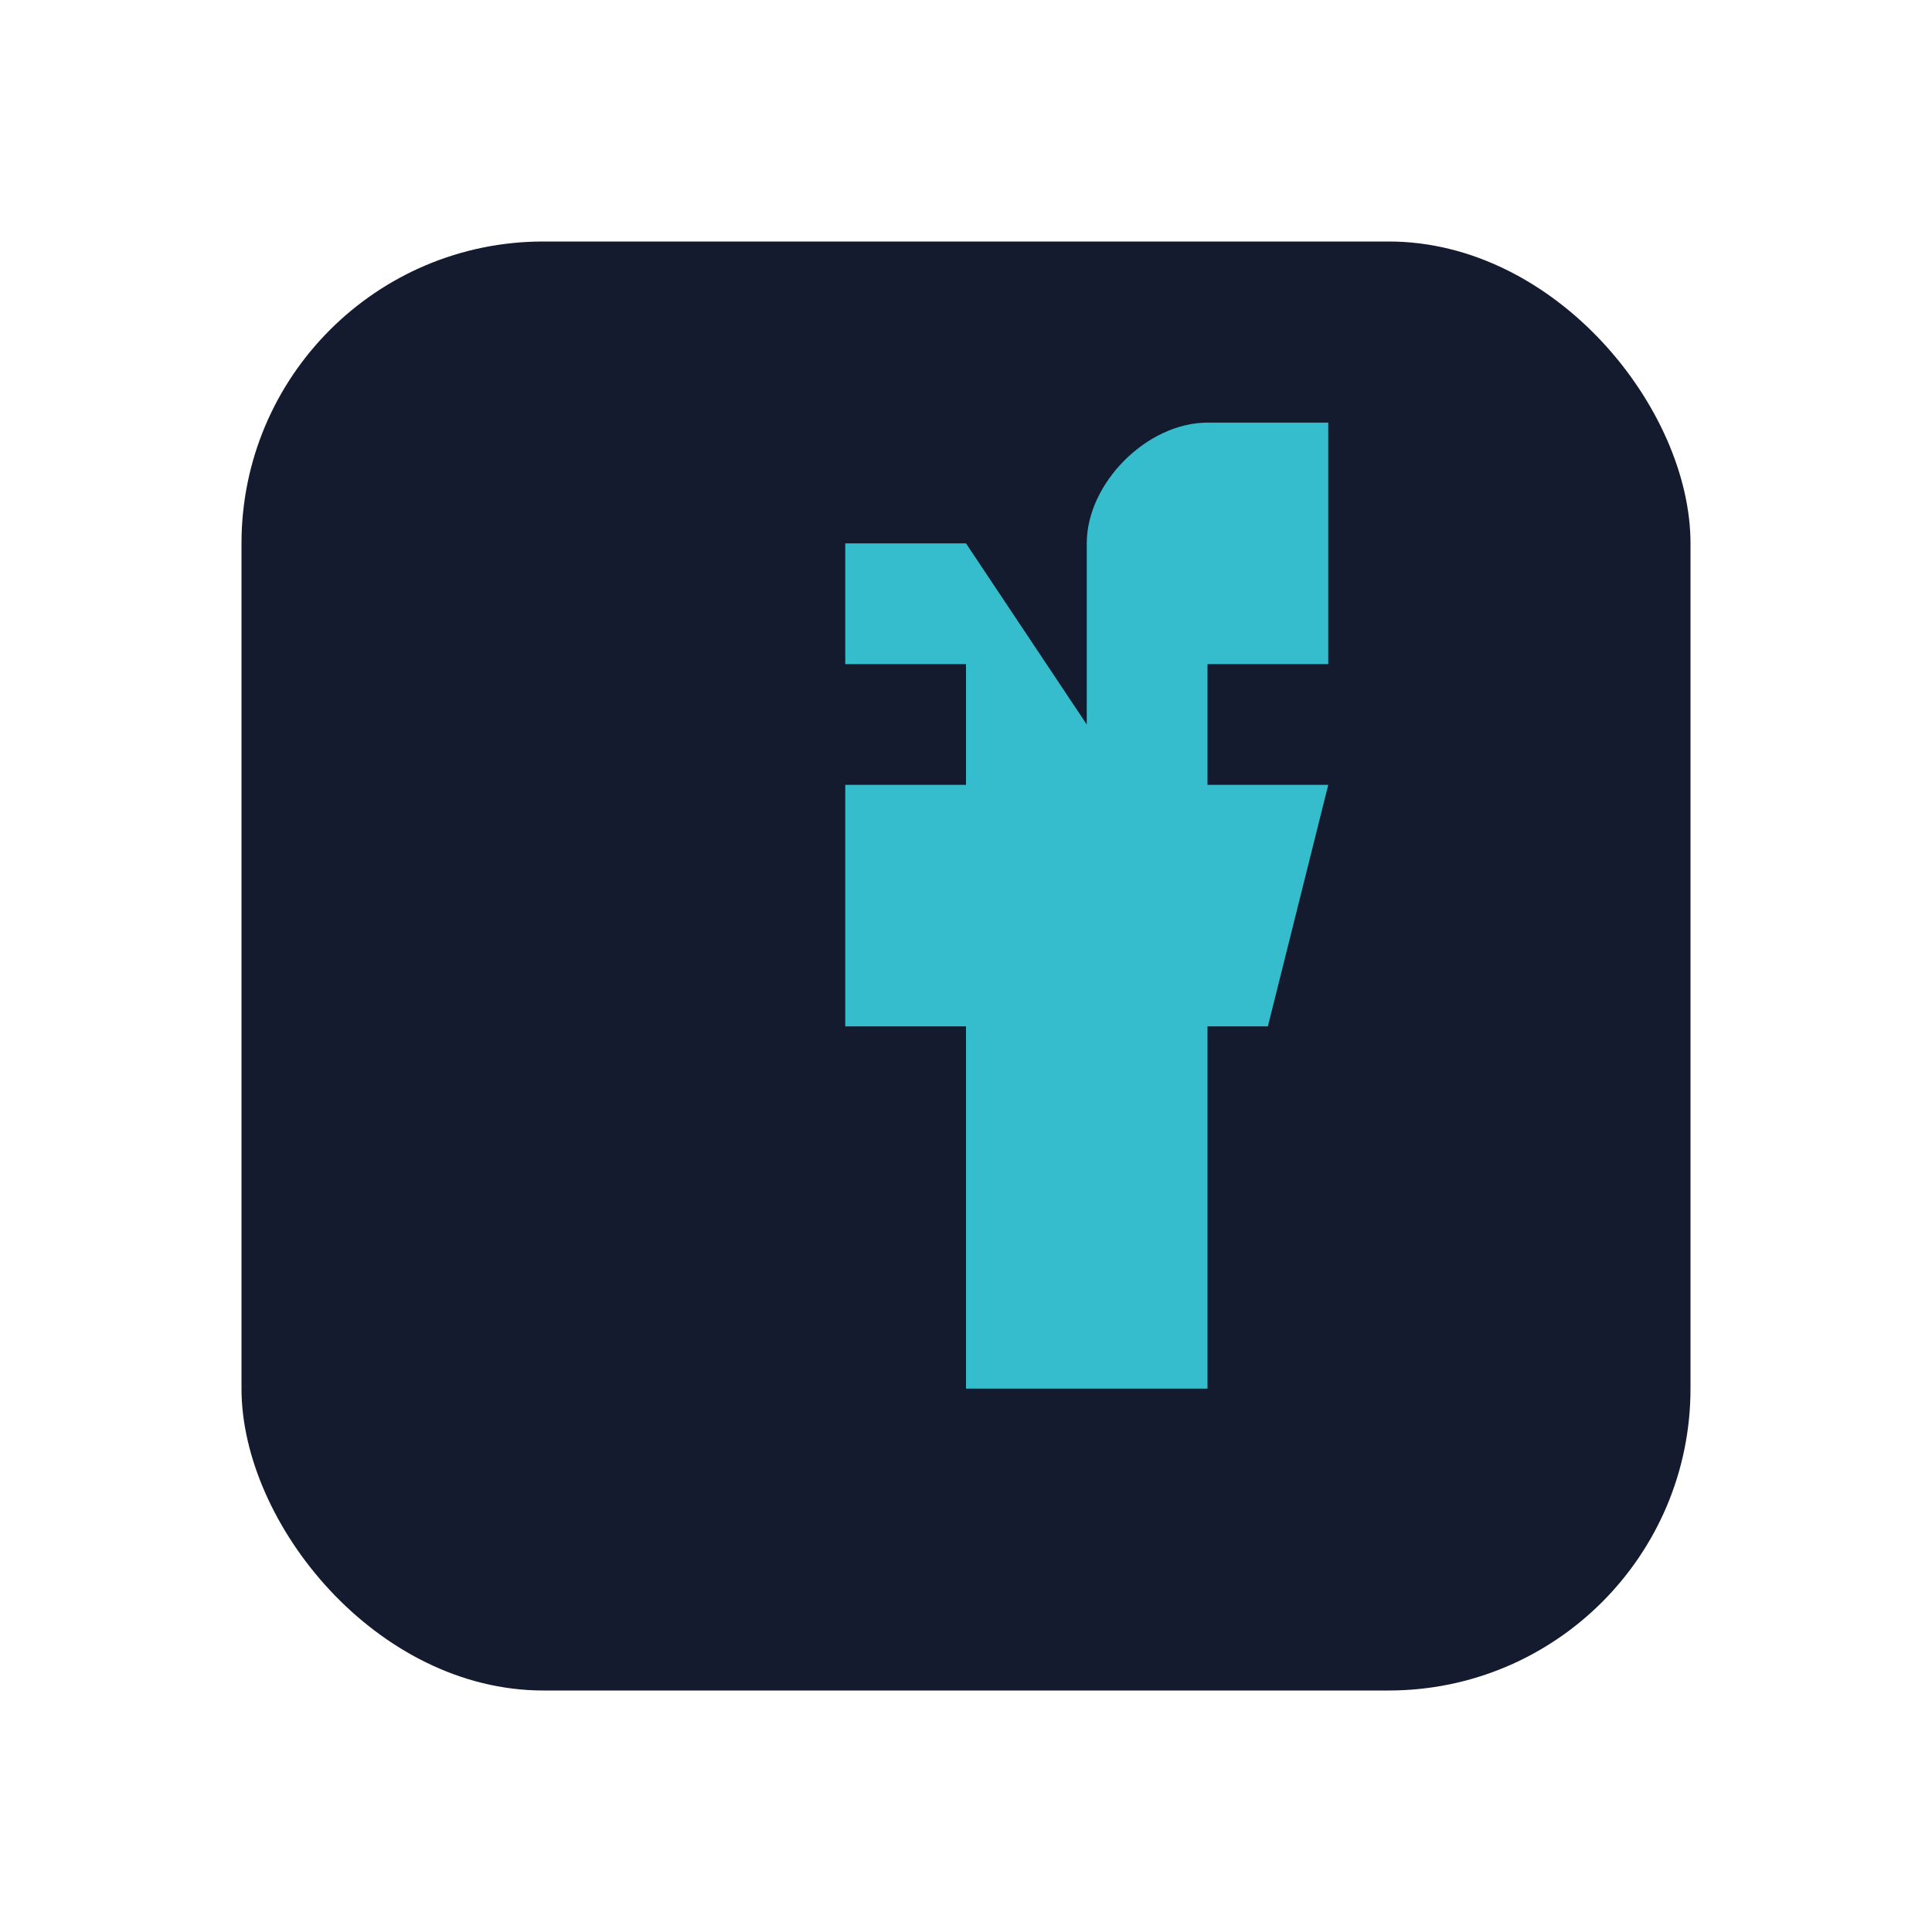
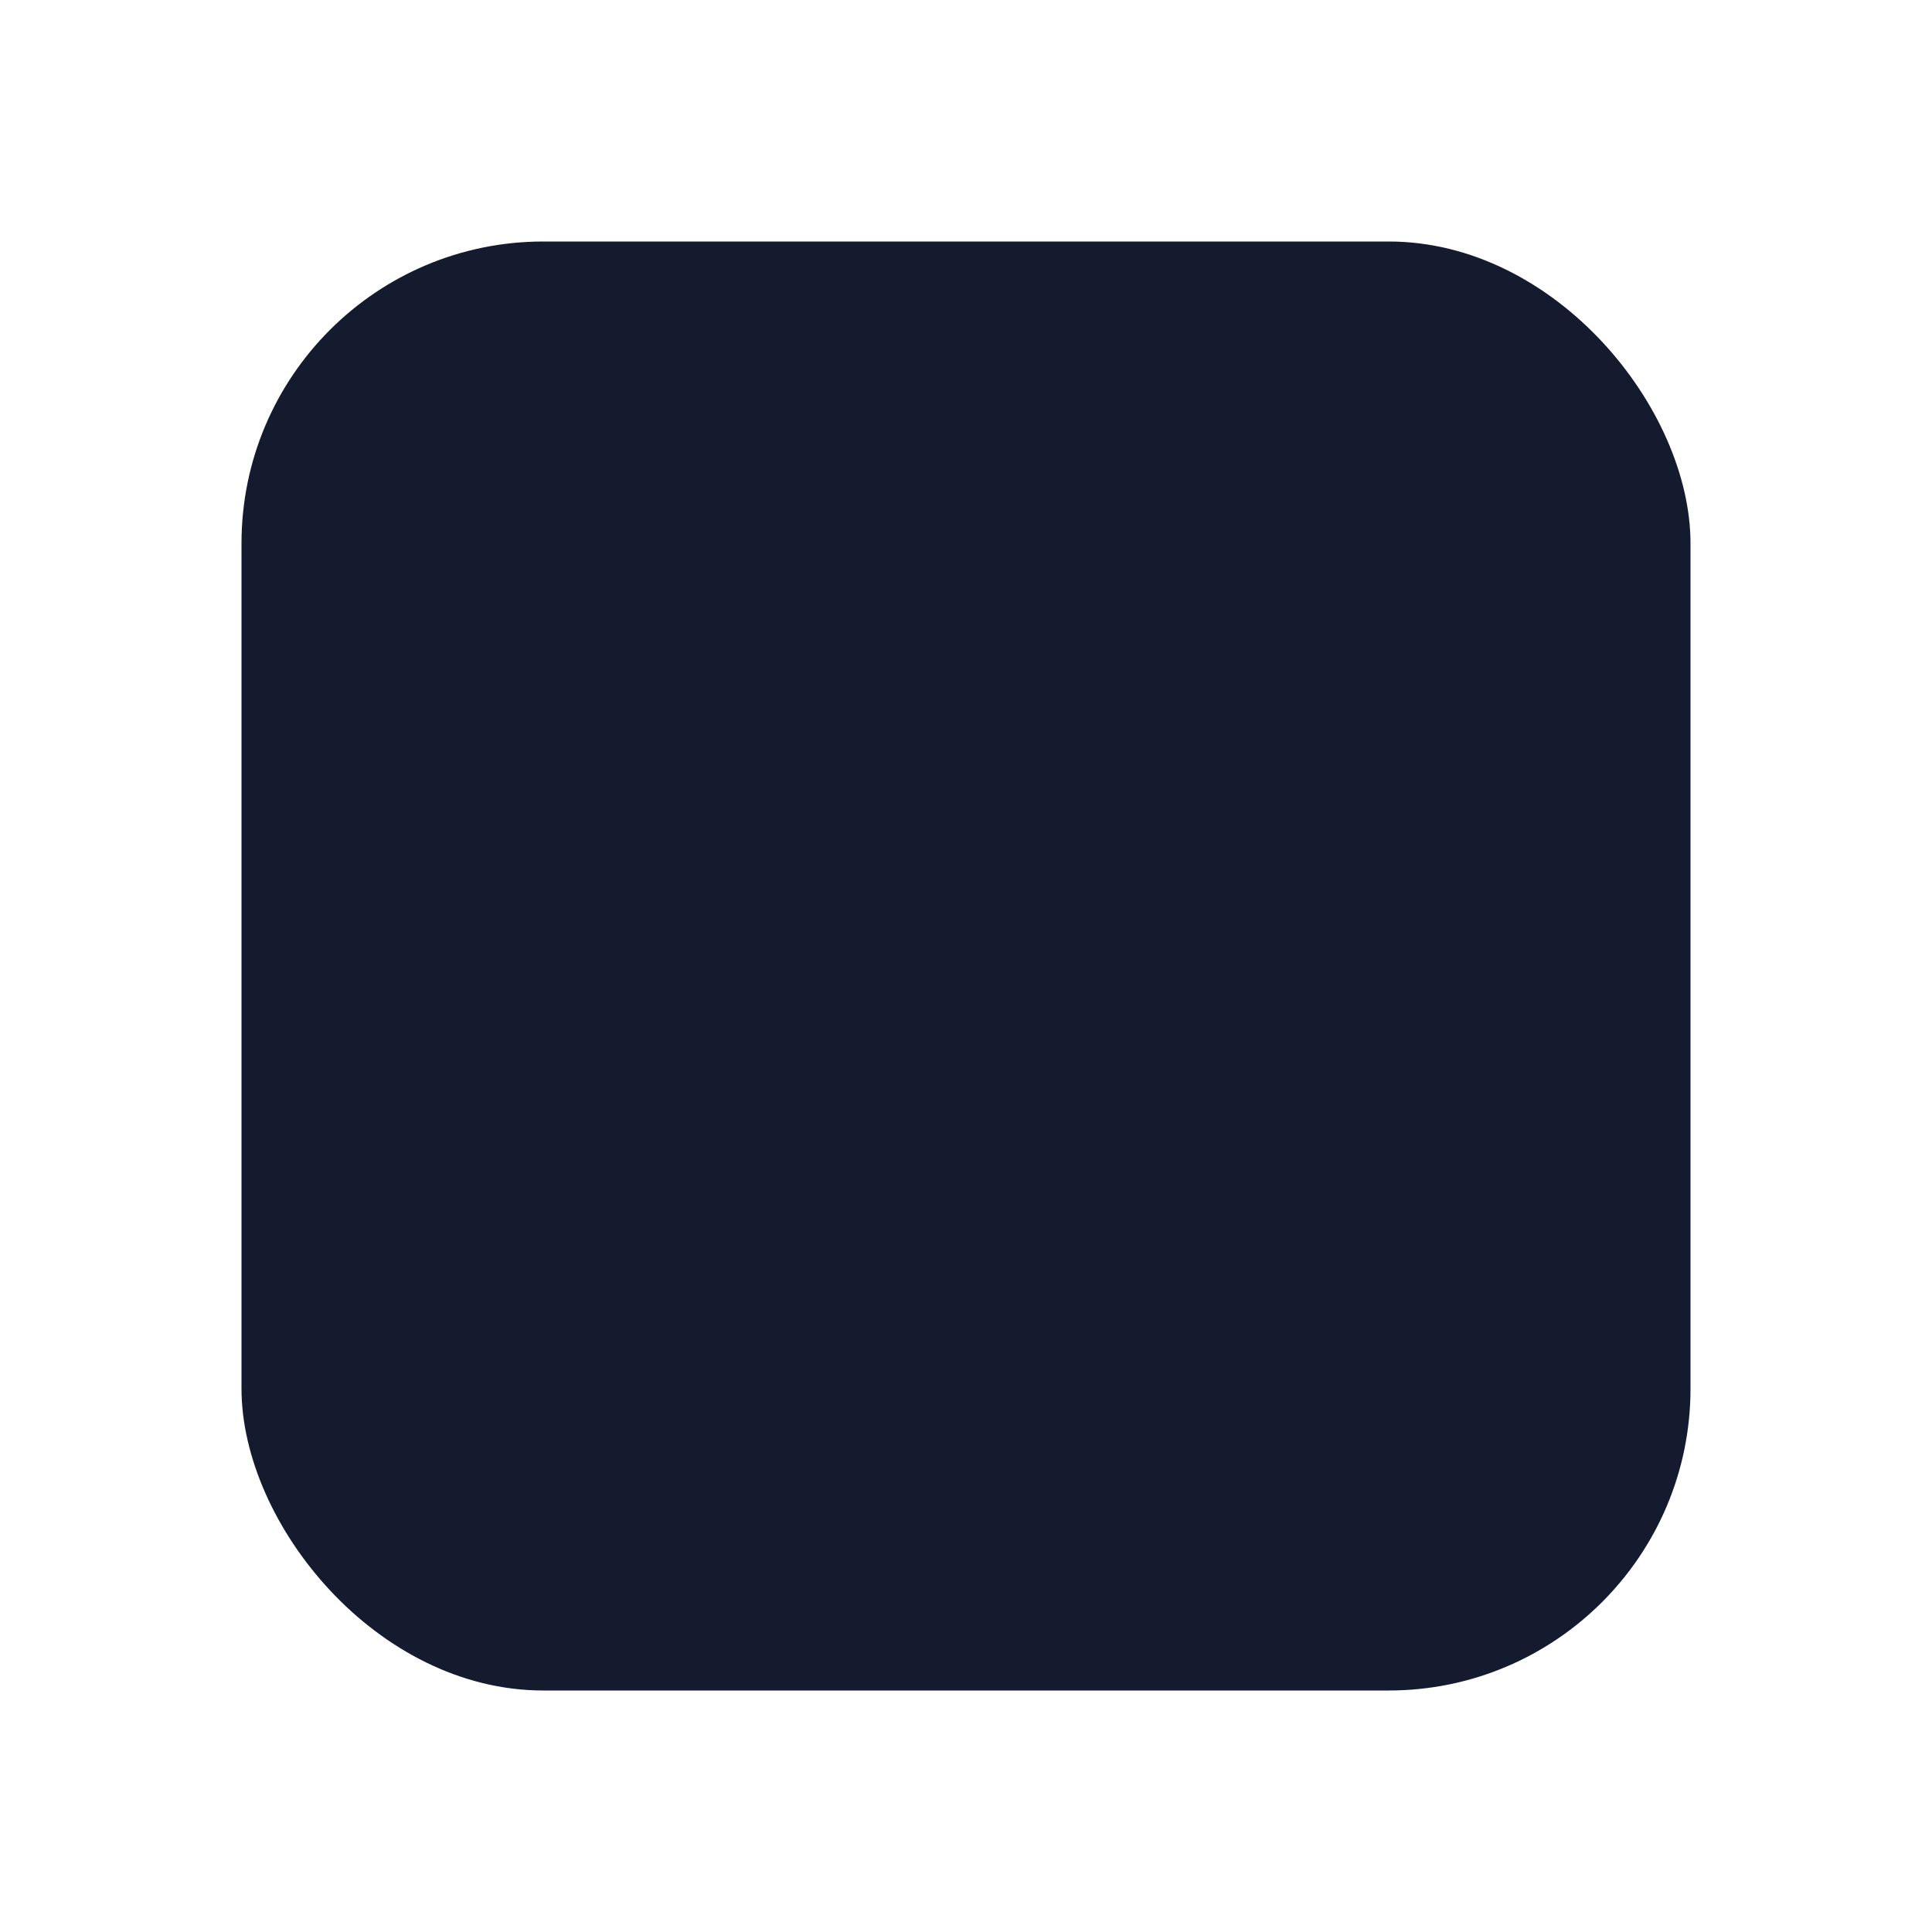
<svg xmlns="http://www.w3.org/2000/svg" width="32" height="32" viewBox="0 0 32 32">
  <rect x="4" y="4" width="24" height="24" rx="5" fill="#151B2F" />
-   <path d="M18 12v-3c0-1 1-2 2-2h2v4h-2v2h2l-1 4h-1v6h-4v-6h-2v-4h2v-2h-2v-2h2Z" fill="#35BCCD" />
</svg>